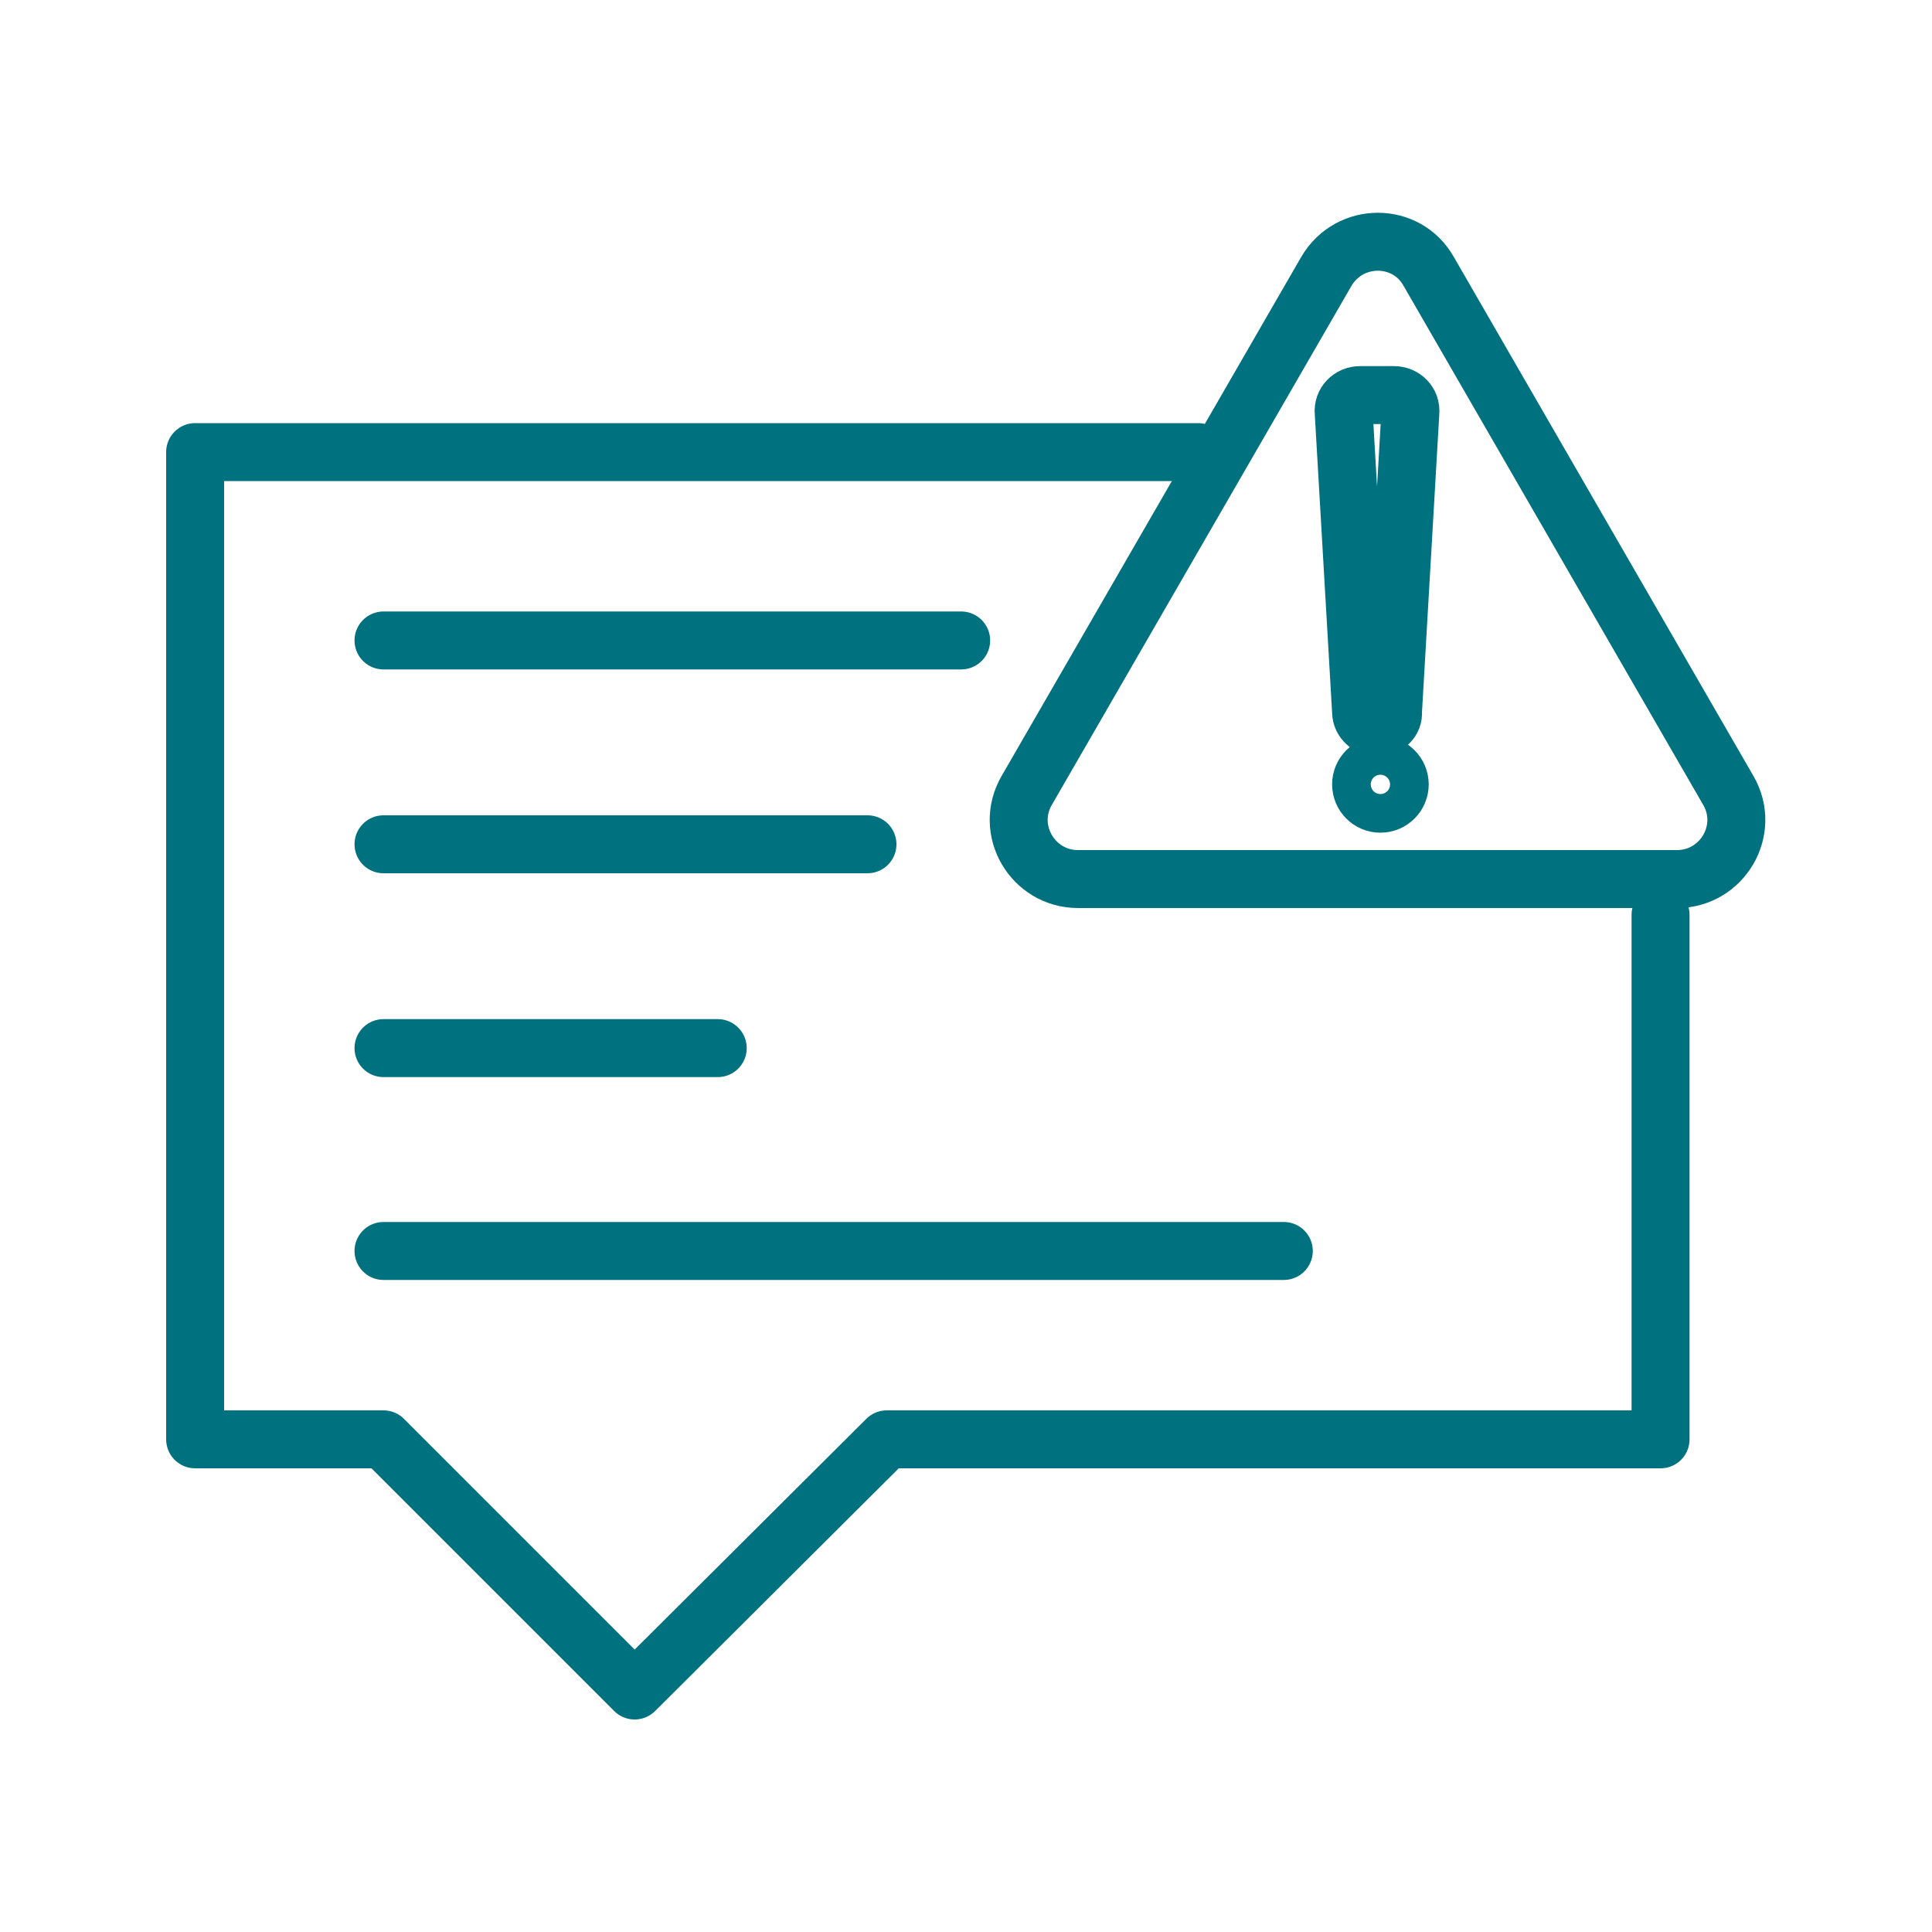
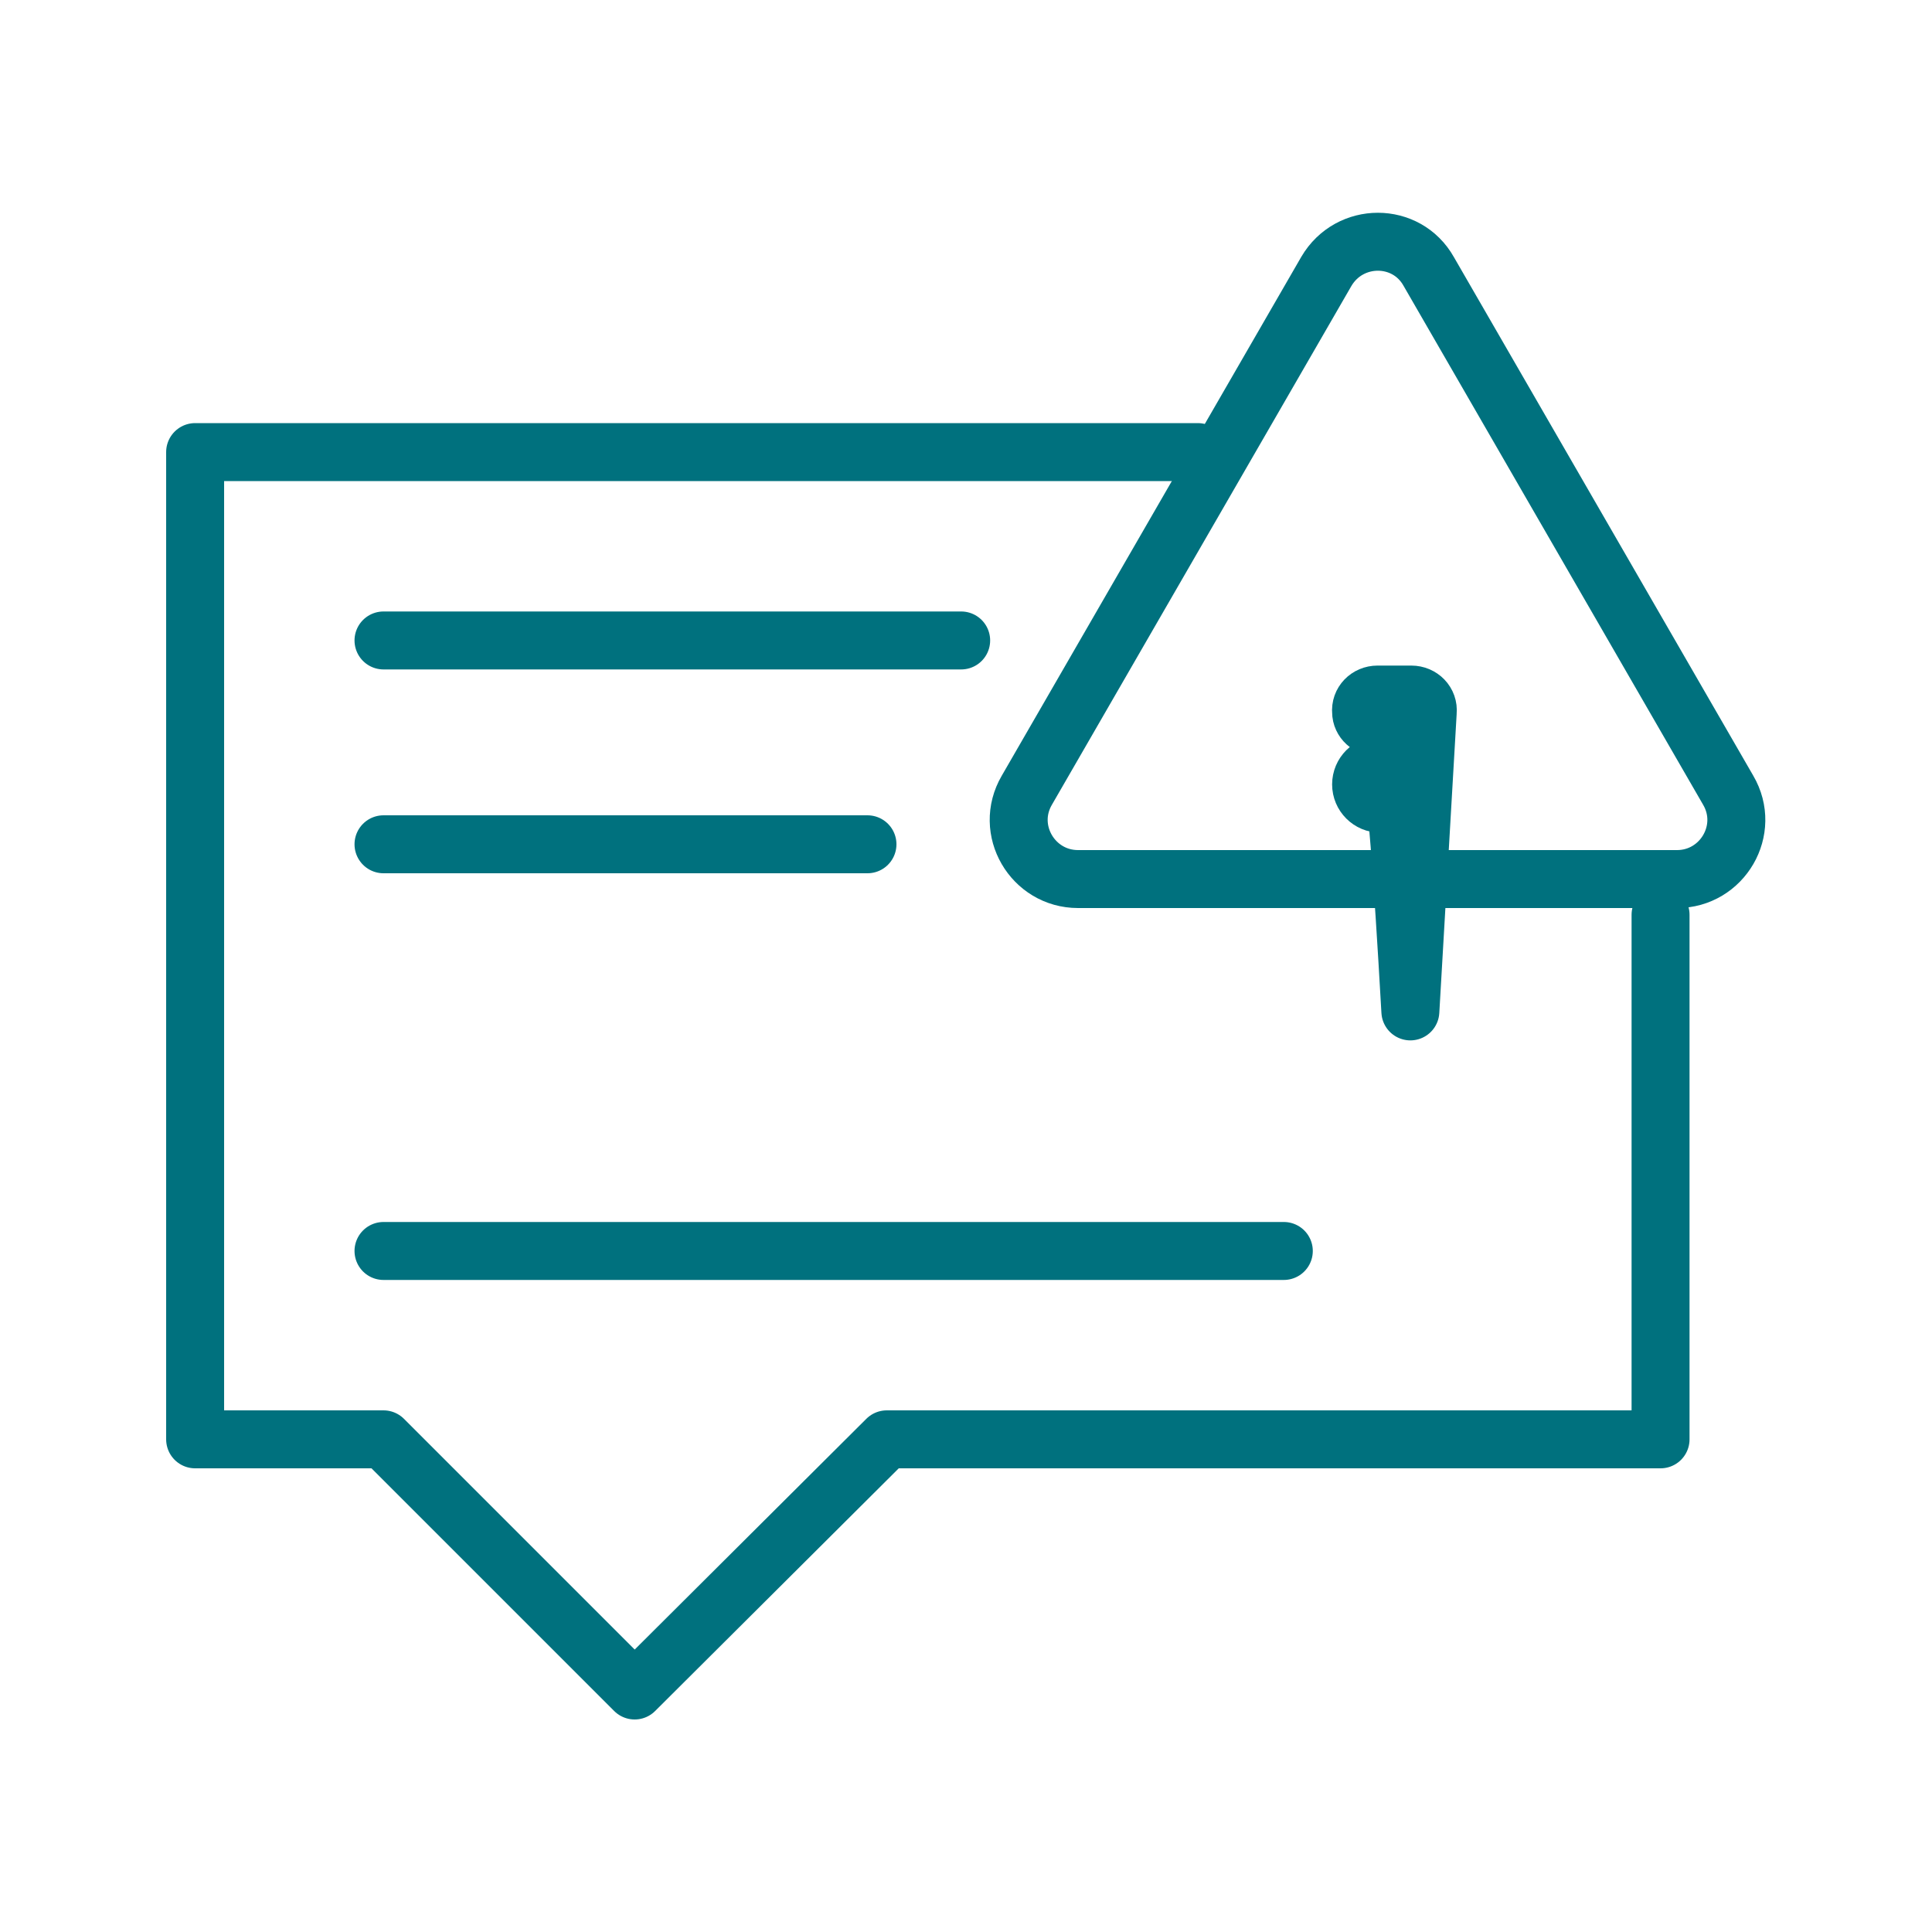
<svg xmlns="http://www.w3.org/2000/svg" version="1.1" id="Layer_1" x="0px" y="0px" viewBox="0 0 200 200" style="enable-background:new 0 0 200 200;" xml:space="preserve">
  <style type="text/css">
	.st0{fill:none;stroke:#00717E;stroke-width:6;stroke-linecap:round;stroke-linejoin:round;stroke-miterlimit:10;}
</style>
  <g>
    <g>
      <path class="st0" d="M137.3,28.1l-31,53.7c-2.4,4.1,0.6,9.2,5.3,9.2h62c4.7,0,7.7-5.1,5.3-9.2l-31-53.7    C145.6,24,139.7,24,137.3,28.1z" />
      <g>
-         <path class="st0" d="M142.6,75.3L142.6,75.3c-0.9,0-1.7-0.7-1.7-1.6l-1.8-31c-0.1-1,0.7-1.8,1.7-1.8h3.5c1,0,1.8,0.8,1.7,1.8     l-1.8,31C144.3,74.6,143.5,75.3,142.6,75.3z" />
+         <path class="st0" d="M142.6,75.3L142.6,75.3c-0.9,0-1.7-0.7-1.7-1.6c-0.1-1,0.7-1.8,1.7-1.8h3.5c1,0,1.8,0.8,1.7,1.8     l-1.8,31C144.3,74.6,143.5,75.3,142.6,75.3z" />
        <circle class="st0" cx="142.9" cy="81.2" r="2" />
      </g>
    </g>
    <polyline class="st0" points="124,46.8 20.2,46.8 20.2,149 39.7,149 65.7,175 91.8,149 171.9,149 171.9,94.7  " />
    <line class="st0" x1="39.7" y1="66.3" x2="99.5" y2="66.3" />
    <line class="st0" x1="39.7" y1="87.4" x2="89.8" y2="87.4" />
-     <line class="st0" x1="39.7" y1="108.5" x2="74.3" y2="108.5" />
    <line class="st0" x1="39.7" y1="129.5" x2="132.9" y2="129.5" />
  </g>
</svg>